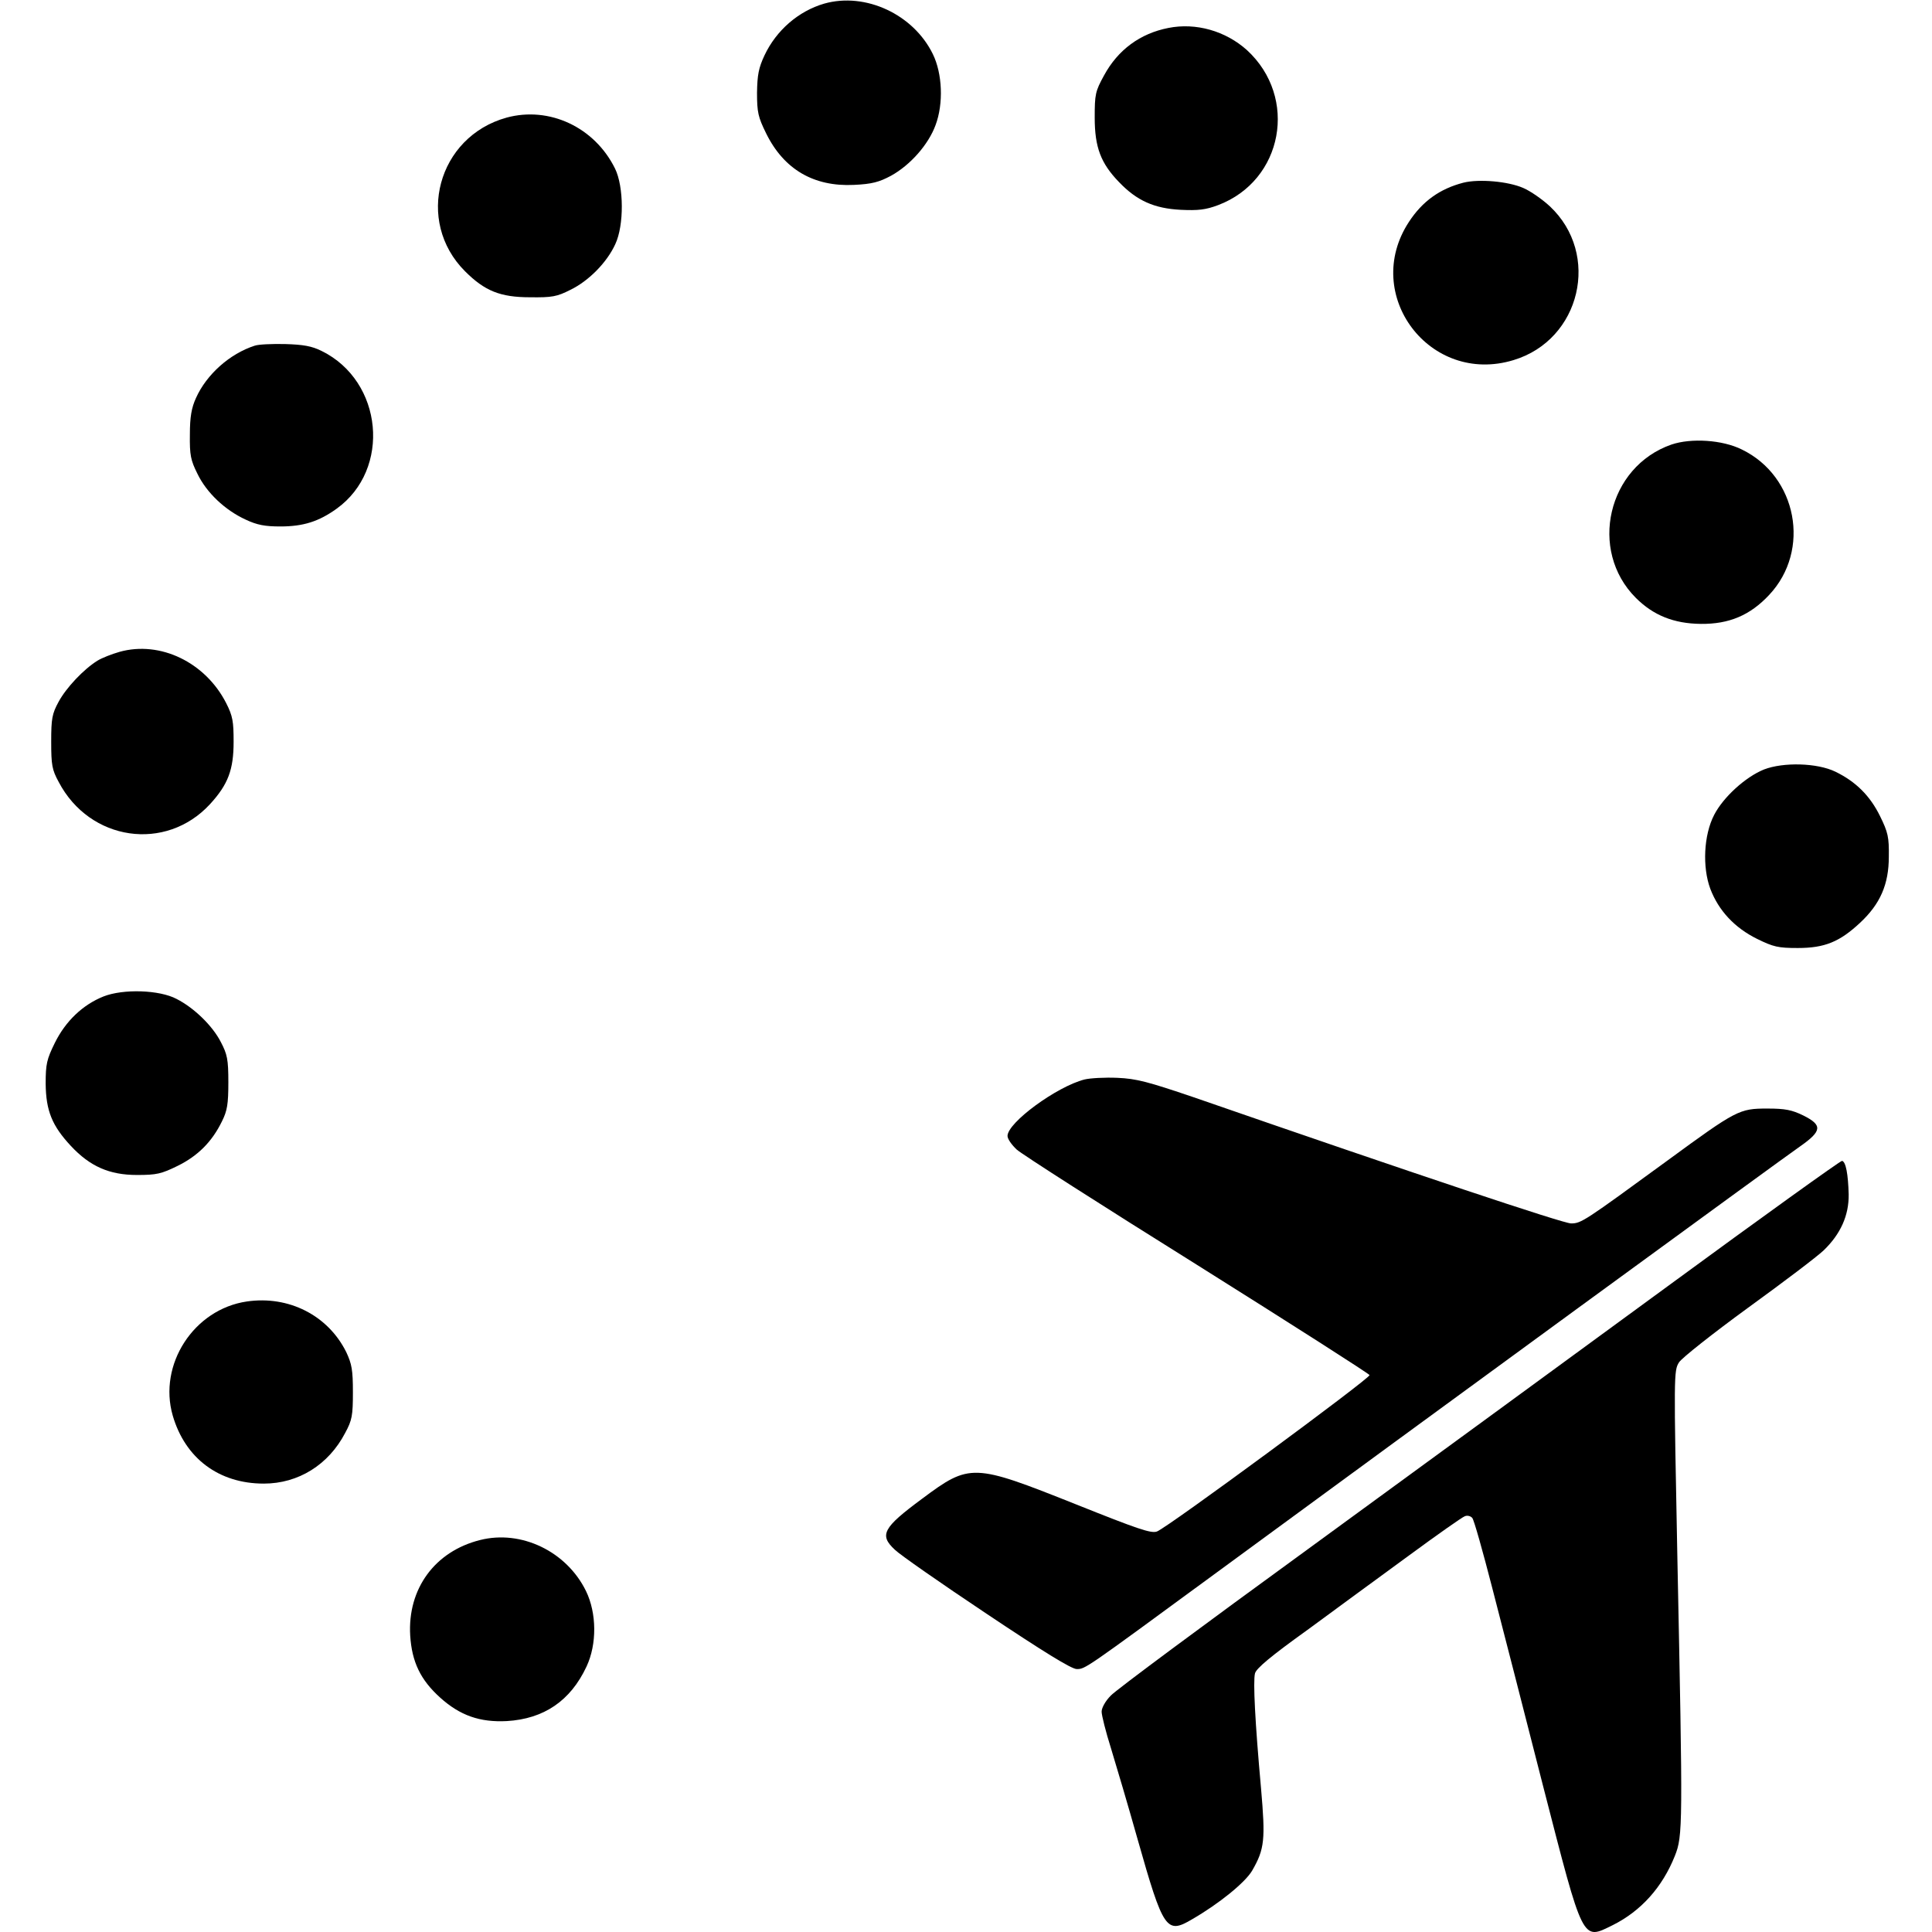
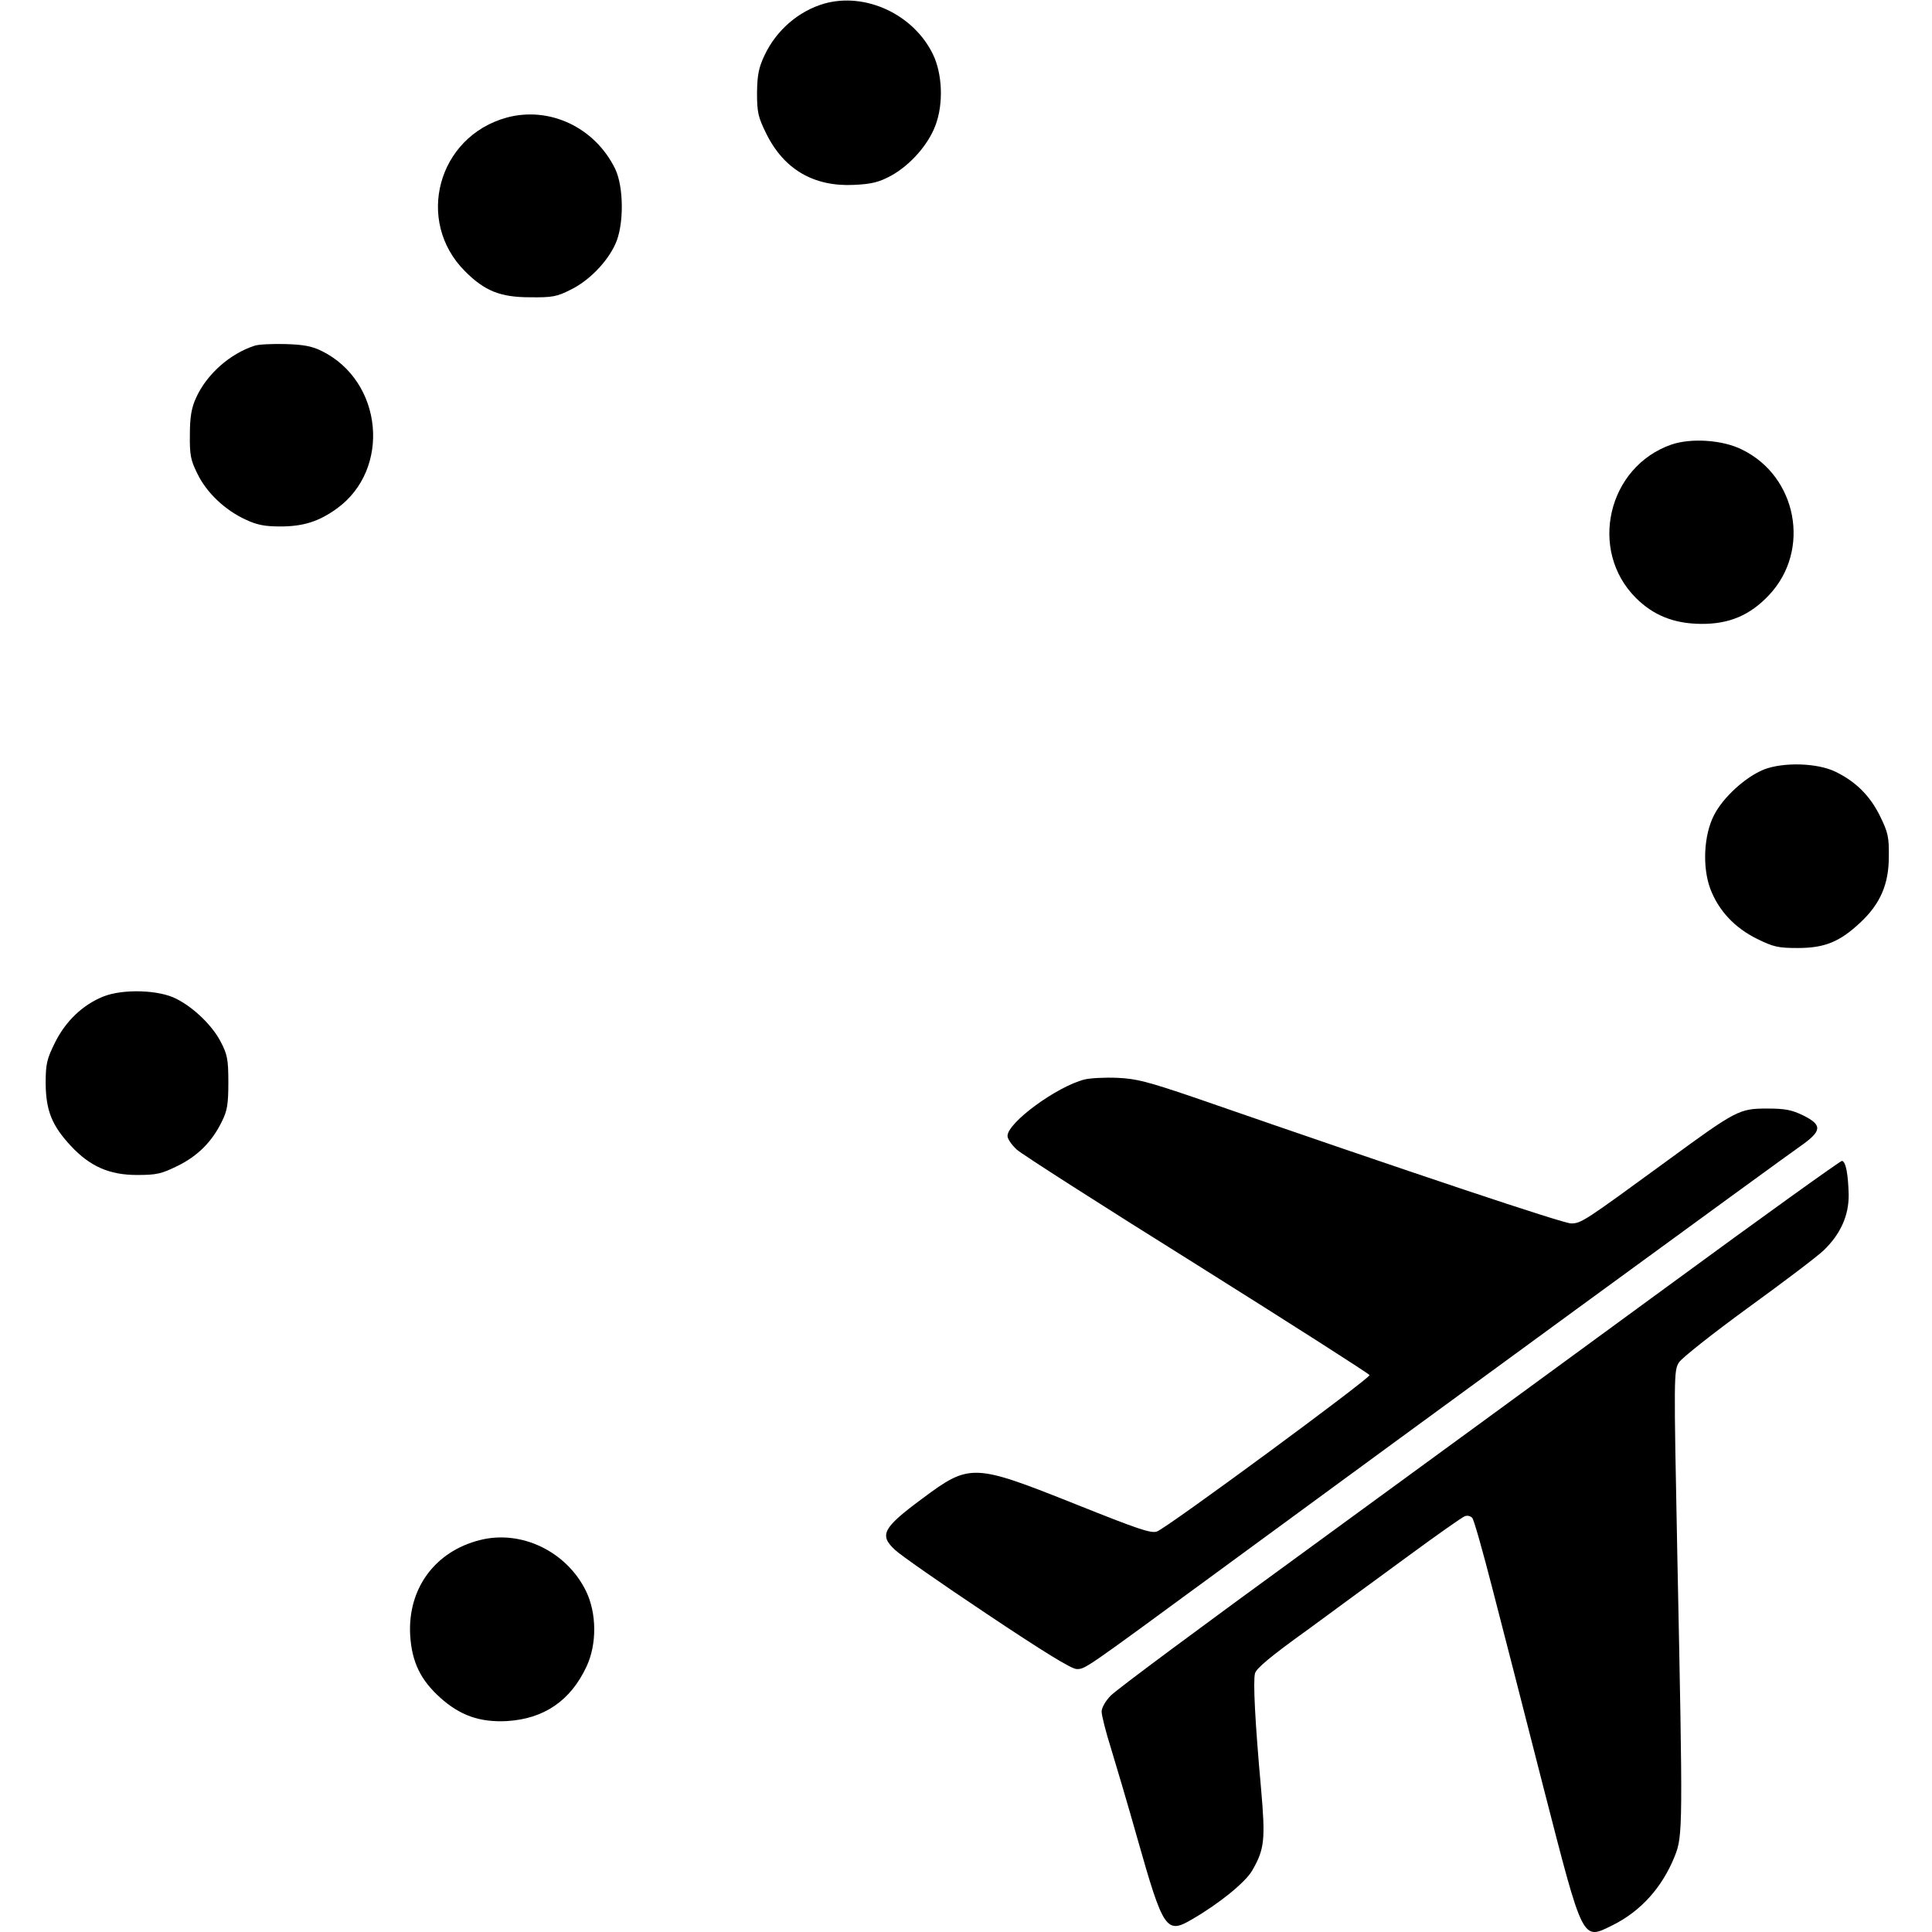
<svg xmlns="http://www.w3.org/2000/svg" version="1.0" width="698pt" height="698pt" viewBox="0 0 698 698" preserveAspectRatio="xMidYMid meet">
  <g transform="translate(0,698) scale(0.1,-0.1)" fill="#000000" stroke="none">
    <path d="M2978 6967 c-93 -27 -173 -96 -216 -187 -21 -45 -26 -70 -27 -135 0 -71 4 -88 33 -147 64 -130 172 -193 317 -186 65 3 91 10 134 33 69 38 135 112 161 183 29 77 25 186 -10 257 -70 143 -243 224 -392 182z" />
-     <path d="M4221 6879 c-102 -20 -182 -79 -232 -171 -32 -58 -34 -69 -34 -153 0 -107 22 -165 88 -233 64 -67 127 -95 222 -100 64 -3 91 0 136 17 235 89 290 389 104 560 -77 69 -184 100 -284 80z" />
    <path d="M1830 6555 c-249 -69 -331 -374 -150 -555 71 -71 127 -94 235 -94 79 -1 97 2 146 27 66 32 132 99 162 165 32 68 31 208 -1 273 -74 150 -238 226 -392 184z" />
-     <path d="M5287 6320 c-85 -22 -148 -67 -197 -142 -172 -263 76 -591 378 -499 243 73 316 383 131 556 -27 25 -70 55 -96 66 -55 24 -160 33 -216 19z" />
    <path d="M920 5731 c-90 -29 -174 -104 -212 -189 -16 -35 -22 -68 -22 -132 -1 -74 3 -93 27 -141 33 -69 100 -132 174 -166 42 -20 71 -25 126 -25 83 0 139 18 203 64 198 142 168 461 -54 570 -36 18 -67 23 -132 25 -47 1 -96 -1 -110 -6z" />
    <path d="M6039 5374 c-231 -80 -301 -382 -129 -554 63 -63 137 -93 235 -94 102 -1 178 31 247 105 151 161 101 428 -99 525 -70 35 -183 42 -254 18z" />
-     <path d="M432 4625 c-28 -8 -64 -22 -80 -32 -50 -31 -113 -98 -140 -148 -24 -44 -27 -61 -27 -145 0 -84 3 -101 27 -145 112 -214 387 -254 547 -80 65 71 85 124 85 225 0 73 -3 93 -27 140 -75 147 -238 226 -385 185z" />
    <path d="M6373 4200 c-67 -27 -147 -100 -180 -164 -38 -73 -43 -189 -14 -267 30 -79 88 -141 169 -181 59 -29 76 -33 147 -33 97 0 151 22 225 91 73 68 104 139 104 239 1 71 -3 88 -32 147 -36 73 -87 124 -161 160 -66 32 -188 35 -258 8z" />
    <path d="M374 3380 c-75 -30 -137 -89 -176 -168 -29 -59 -33 -76 -33 -147 1 -98 23 -152 91 -225 69 -74 139 -105 239 -105 71 0 88 4 147 33 73 36 124 87 160 161 19 38 23 62 23 141 0 83 -4 101 -27 145 -30 59 -97 124 -160 156 -62 33 -193 37 -264 9z" />
    <path d="M3918 3080 c-101 -26 -278 -156 -278 -204 0 -11 15 -32 33 -49 17 -16 311 -204 652 -417 341 -214 621 -393 623 -398 3 -11 -730 -551 -768 -565 -21 -8 -70 9 -295 99 -369 147 -381 148 -554 19 -142 -105 -155 -131 -98 -184 17 -17 166 -121 331 -231 205 -137 307 -200 326 -200 31 0 26 -3 495 341 729 535 2057 1505 2118 1547 80 56 82 77 12 112 -41 20 -65 25 -130 25 -101 0 -111 -5 -361 -188 -300 -219 -311 -227 -348 -227 -28 0 -553 175 -1364 456 -165 56 -206 67 -275 70 -45 2 -99 -1 -119 -6z" />
    <path d="M6025 2333 c-341 -250 -926 -677 -1300 -950 -374 -272 -695 -510 -712 -529 -19 -19 -33 -44 -33 -58 0 -13 15 -73 34 -133 18 -59 62 -207 96 -328 93 -328 104 -344 197 -289 97 56 192 133 217 176 45 78 48 112 32 296 -22 244 -29 387 -22 416 4 18 58 63 189 157 100 74 265 194 367 269 102 75 193 139 202 142 9 4 21 1 27 -6 6 -6 38 -120 72 -252 34 -131 117 -454 184 -717 147 -571 140 -557 252 -502 102 51 179 137 224 250 29 73 29 103 9 1081 -13 658 -13 672 6 702 10 16 123 105 249 197 127 92 250 185 274 208 61 59 91 126 90 202 -2 72 -10 118 -24 121 -5 1 -289 -203 -630 -453z" />
-     <path d="M892 2278 c-192 -28 -321 -228 -268 -412 45 -155 167 -246 329 -246 125 0 234 68 294 183 25 46 28 63 28 147 0 81 -4 102 -24 145 -66 133 -208 205 -359 183z" />
    <path d="M1734 1416 c-163 -41 -262 -176 -252 -345 6 -95 37 -160 108 -224 72 -65 144 -90 241 -85 134 8 230 73 288 197 38 81 37 193 -2 273 -70 143 -234 222 -383 184z" />
  </g>
</svg>